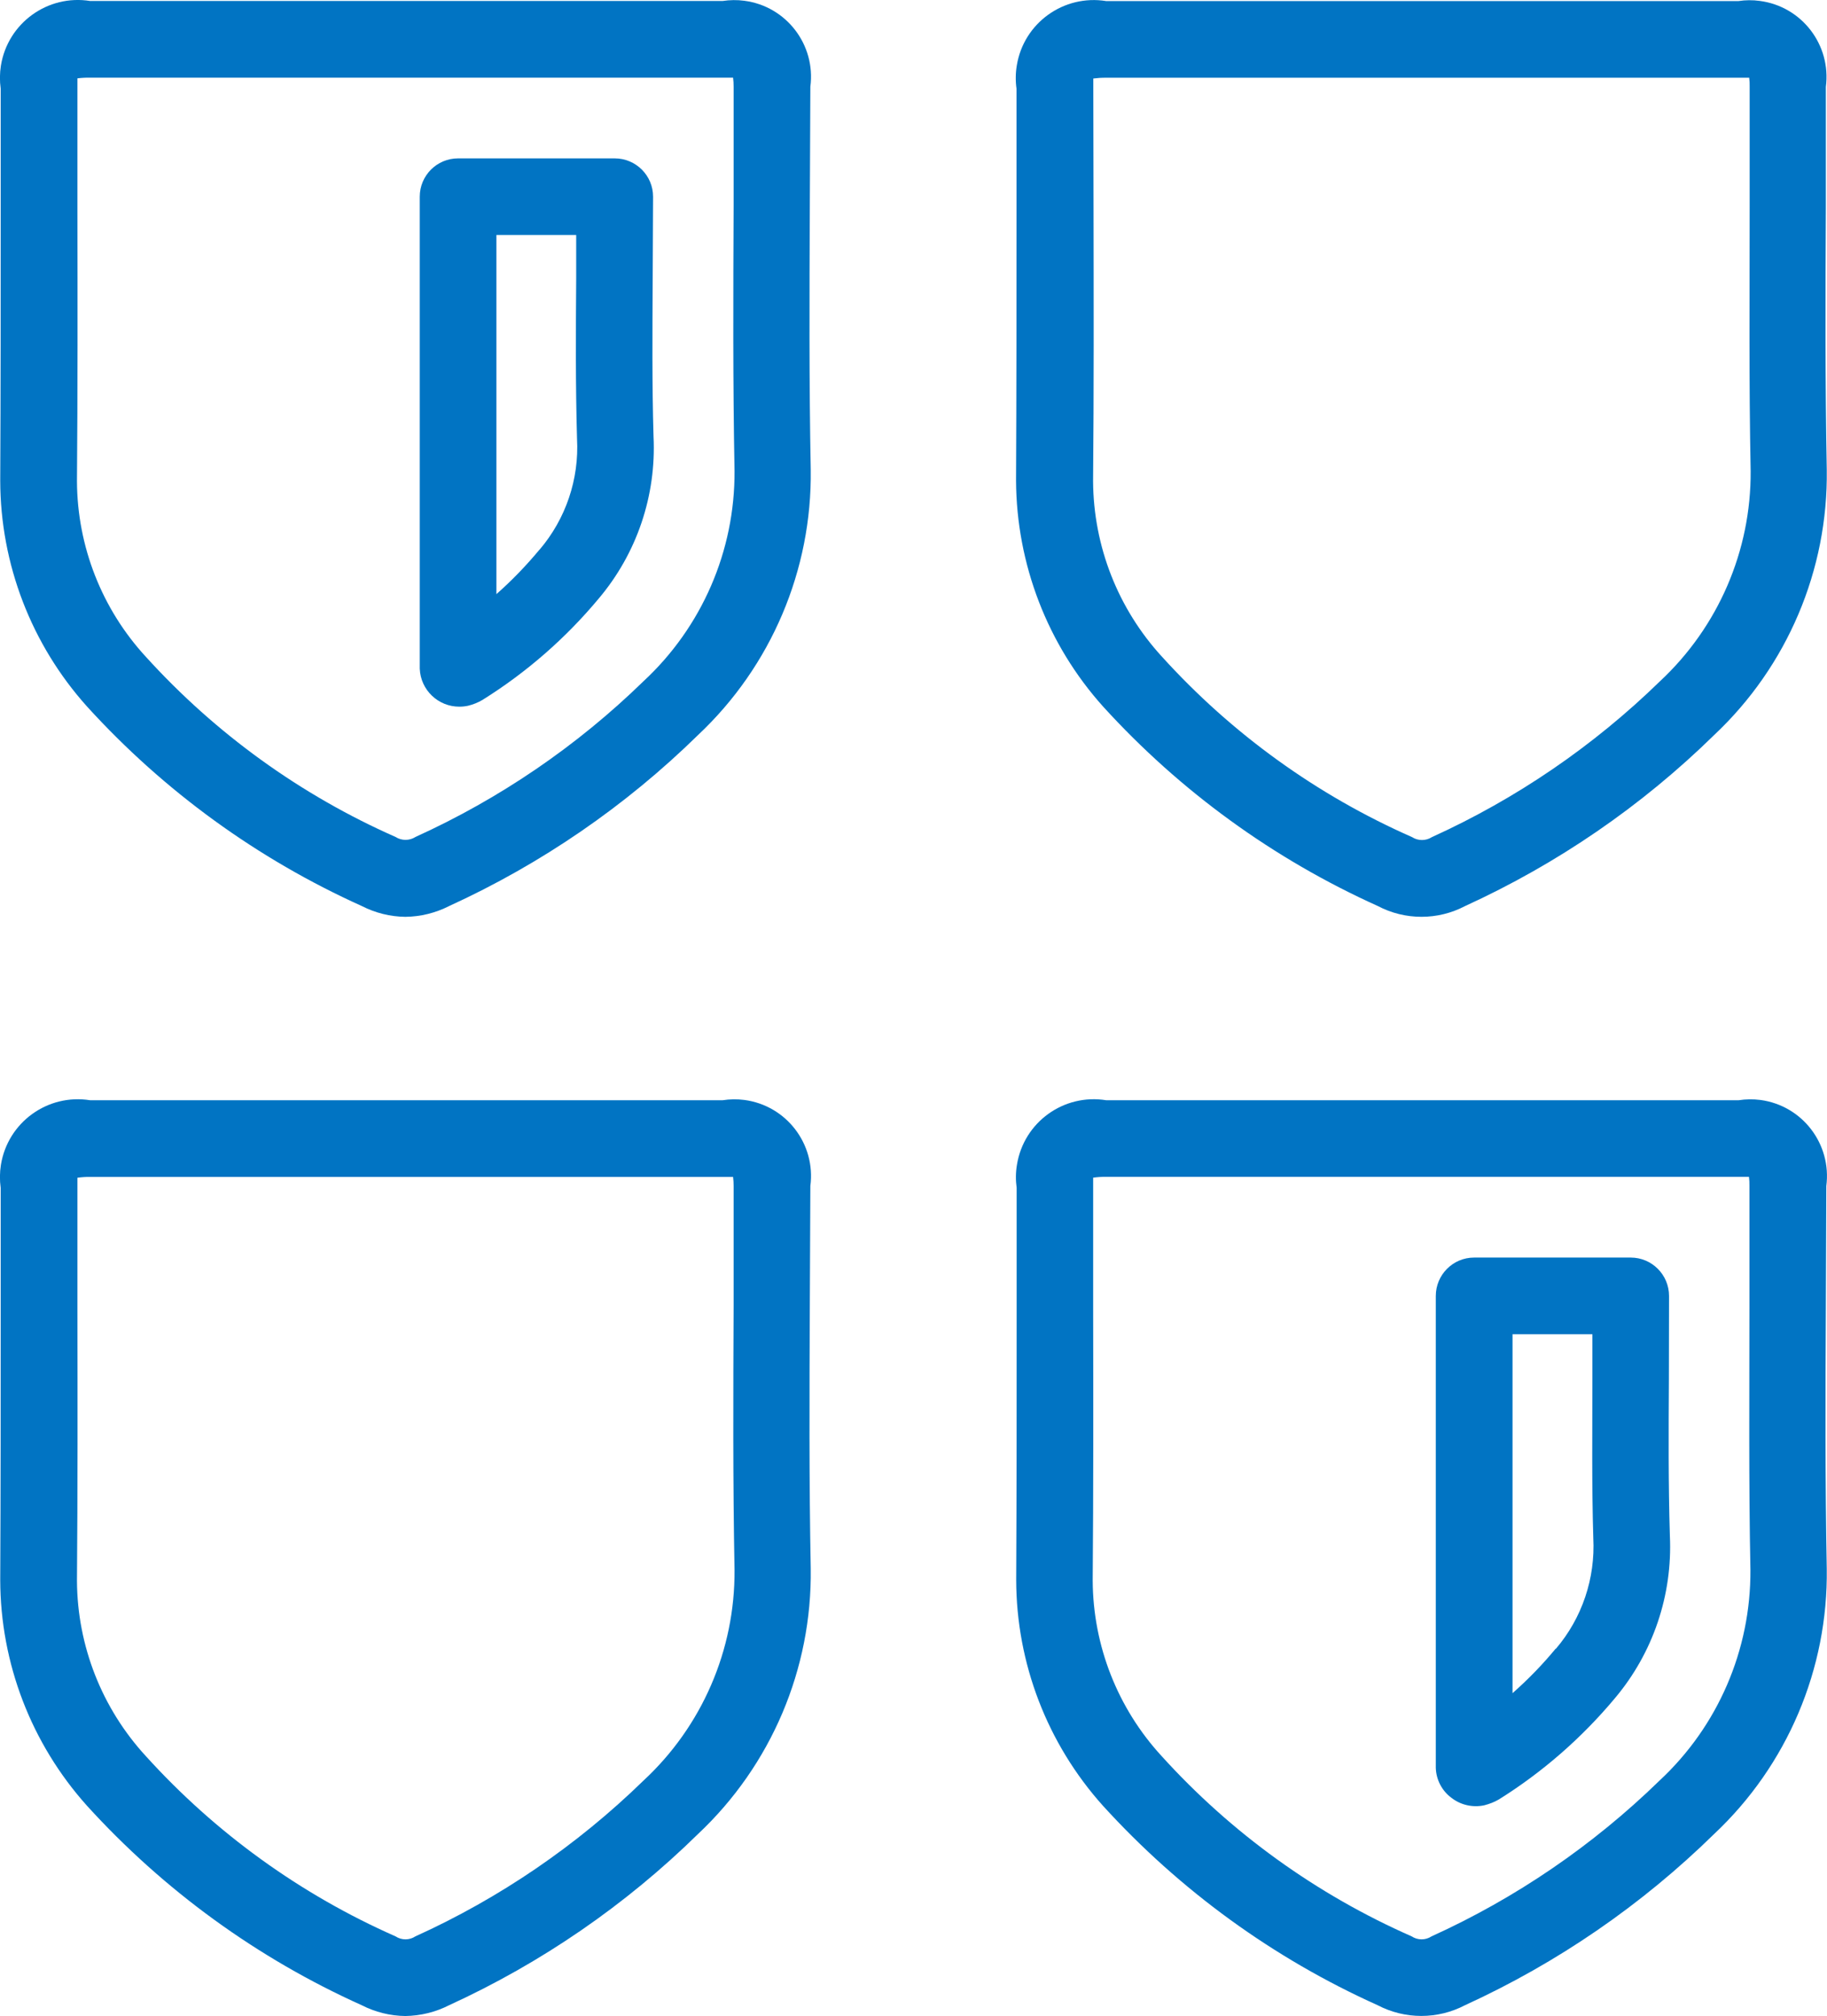
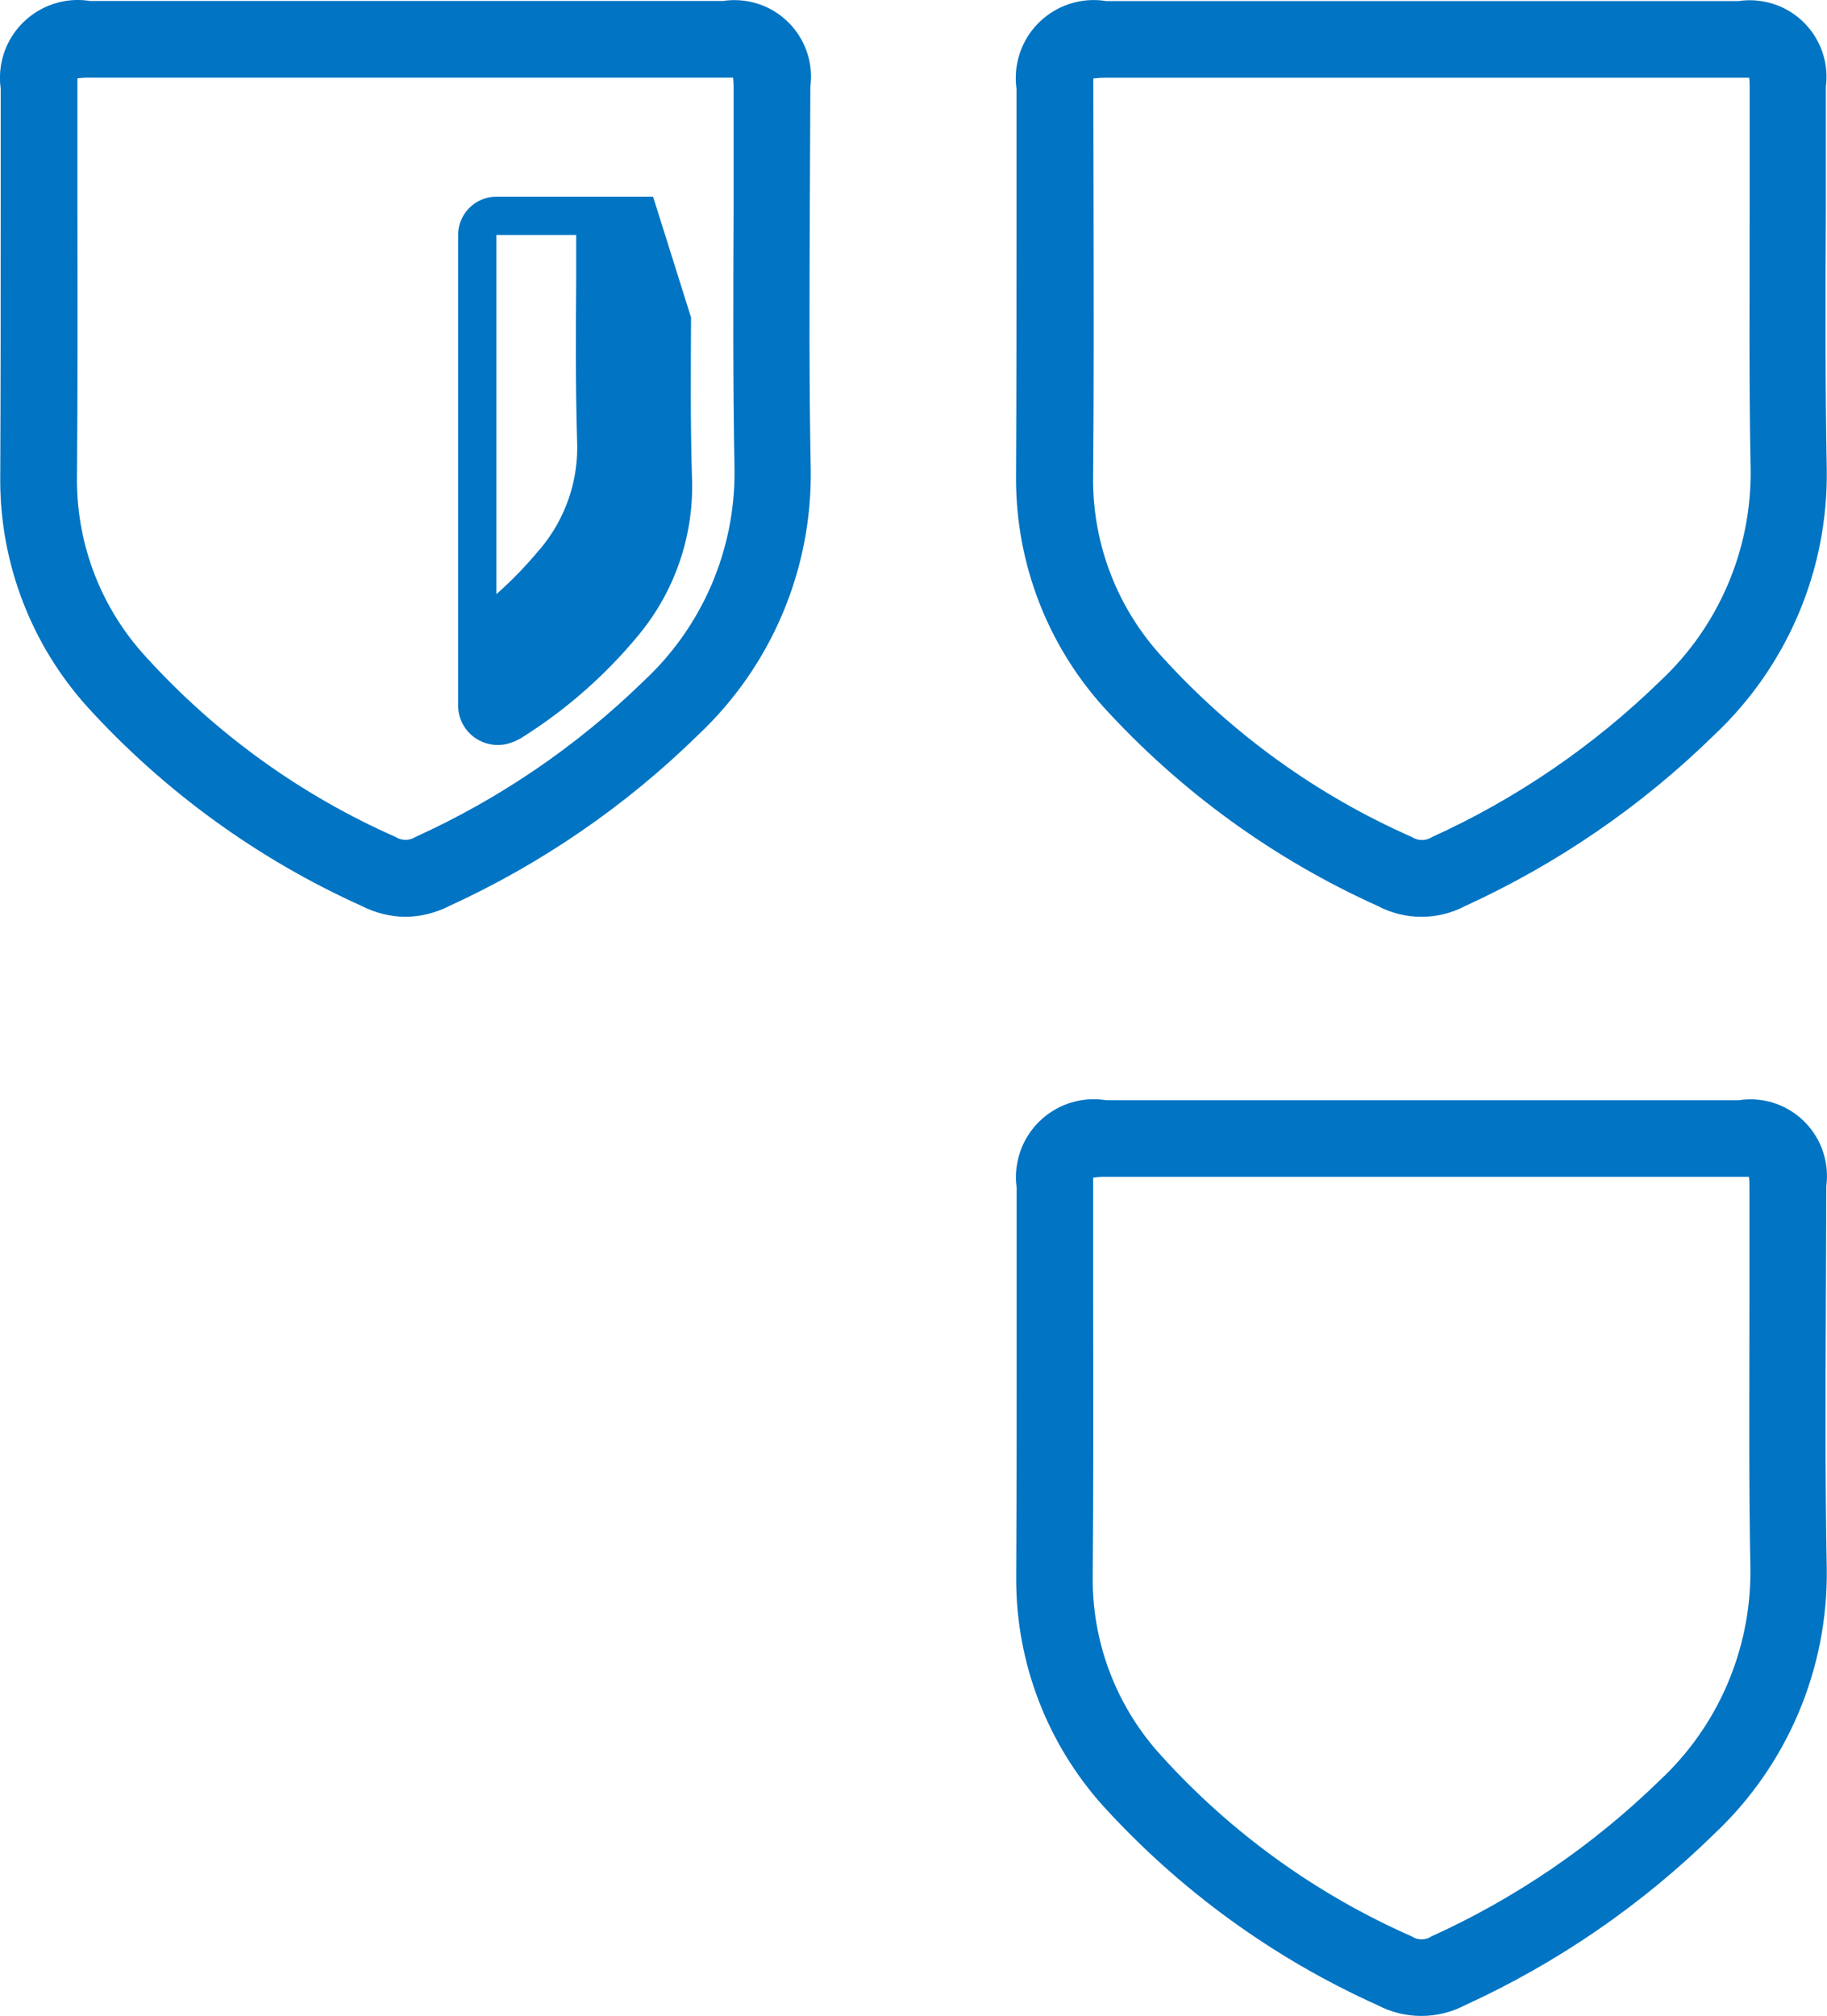
<svg xmlns="http://www.w3.org/2000/svg" version="1.1" id="Layer_1" x="0px" y="0px" width="24px" height="26.477px" viewBox="243.953 242.623 24 26.477" enable-background="new 243.953 242.623 24 26.477" xml:space="preserve">
  <path fill="#0174C3" d="M258.444,251.903c1.011,1.111,2.239,2.002,3.608,2.619c0.359,0.189,0.789,0.189,1.148,0  c1.212-0.554,2.319-1.313,3.271-2.246c0.96-0.902,1.497-2.167,1.479-3.484c-0.022-1.152-0.018-2.305-0.012-3.458v-1.57  c0.072-0.551-0.316-1.057-0.868-1.129c-0.093-0.013-0.188-0.012-0.28,0.002h-8.306c-0.559-0.09-1.084,0.289-1.174,0.846  c-0.017,0.101-0.018,0.203-0.004,0.304v1.581c0,1.19,0,2.379-0.006,3.568C257.306,250.031,257.712,251.088,258.444,251.903z   M258.315,243.788c0-0.065,0-0.111,0-0.134c0.057-0.007,0.113-0.011,0.171-0.01h8.305c0.07,0,0.117,0,0.14,0  c0.005,0.04,0.007,0.079,0.006,0.119v1.566c0,1.16-0.01,2.316,0.013,3.481c0.007,1.047-0.427,2.049-1.193,2.762  c-0.873,0.85-1.886,1.542-2.994,2.045c-0.079,0.051-0.182,0.051-0.261,0c-1.249-0.55-2.367-1.357-3.284-2.368  c-0.578-0.629-0.901-1.451-0.906-2.306c0.011-1.192,0.008-2.385,0.006-3.579L258.315,243.788z" />
  <path fill="#0174C3" d="M254.598,243.763c0.073-0.551-0.315-1.058-0.867-1.13c-0.095-0.013-0.192-0.011-0.287,0.003h-8.306  c-0.558-0.09-1.083,0.29-1.173,0.848c-0.016,0.1-0.017,0.202-0.003,0.303v1.581c0,1.19,0,2.379-0.006,3.568  c0.002,1.096,0.409,2.152,1.141,2.967c1.011,1.111,2.239,2.002,3.608,2.619c0.178,0.091,0.374,0.14,0.573,0.142  c0.2-0.002,0.397-0.051,0.576-0.142c1.211-0.554,2.317-1.313,3.269-2.246c0.96-0.902,1.498-2.167,1.48-3.484  c-0.022-1.152-0.017-2.305-0.012-3.458L254.598,243.763z M252.404,251.572c-0.872,0.849-1.885,1.54-2.993,2.043  c-0.08,0.051-0.182,0.051-0.262,0c-1.246-0.55-2.363-1.356-3.279-2.365c-0.579-0.628-0.902-1.451-0.906-2.306  c0.01-1.192,0.008-2.385,0.006-3.579v-1.579c0-0.065,0-0.111,0-0.134c0.056-0.007,0.112-0.01,0.168-0.009h8.306  c0.07,0,0.118,0,0.139,0c0.005,0.039,0.007,0.079,0.007,0.119v1.566c-0.005,1.16-0.01,2.316,0.012,3.481  C253.608,249.858,253.173,250.86,252.404,251.572z" />
-   <path fill="#0174C3" d="M252.532,245.206c0-0.278-0.226-0.503-0.504-0.503h-2.058c-0.278,0-0.503,0.226-0.503,0.503v6.199  c0.011,0.28,0.242,0.5,0.521,0.499c0.038,0,0.076-0.004,0.113-0.012c0.067-0.016,0.131-0.042,0.189-0.076  c0.577-0.36,1.093-0.81,1.528-1.332c0.501-0.593,0.758-1.353,0.72-2.128c-0.02-0.688-0.015-1.377-0.011-2.066L252.532,245.206z   M251.042,249.839c-0.174,0.21-0.364,0.407-0.568,0.587v-4.717h1.048v0.573c-0.005,0.705-0.009,1.402,0.011,2.103  c0.029,0.531-0.147,1.052-0.492,1.457V249.839z" />
+   <path fill="#0174C3" d="M252.532,245.206h-2.058c-0.278,0-0.503,0.226-0.503,0.503v6.199  c0.011,0.28,0.242,0.5,0.521,0.499c0.038,0,0.076-0.004,0.113-0.012c0.067-0.016,0.131-0.042,0.189-0.076  c0.577-0.36,1.093-0.81,1.528-1.332c0.501-0.593,0.758-1.353,0.72-2.128c-0.02-0.688-0.015-1.377-0.011-2.066L252.532,245.206z   M251.042,249.839c-0.174,0.21-0.364,0.407-0.568,0.587v-4.717h1.048v0.573c-0.005,0.705-0.009,1.402,0.011,2.103  c0.029,0.531-0.147,1.052-0.492,1.457V249.839z" />
  <path fill="#0174C3" d="M267.944,258.2c0.072-0.552-0.315-1.058-0.867-1.131c-0.095-0.012-0.191-0.011-0.286,0.004h-8.305  c-0.559-0.091-1.084,0.288-1.174,0.847c-0.017,0.1-0.018,0.202-0.004,0.304v1.581c0,1.189,0,2.379-0.006,3.567  c0.002,1.096,0.408,2.151,1.14,2.967c1.011,1.111,2.238,2.003,3.608,2.619c0.359,0.188,0.789,0.188,1.148,0  c1.213-0.555,2.32-1.315,3.273-2.249c0.96-0.902,1.497-2.167,1.479-3.484c-0.022-1.152-0.018-2.305-0.012-3.457L267.944,258.2z   M265.751,266.01c-0.872,0.849-1.885,1.541-2.993,2.044c-0.079,0.052-0.182,0.052-0.261,0c-1.249-0.55-2.368-1.356-3.284-2.367  c-0.579-0.629-0.902-1.451-0.906-2.306c0.01-1.193,0.008-2.386,0.006-3.579v-1.578c0-0.066,0-0.112,0-0.134  c0.057-0.008,0.113-0.012,0.17-0.011h8.305c0.07,0,0.115,0,0.14,0c0.005,0.04,0.007,0.079,0.006,0.119v1.565  c0,1.161-0.01,2.316,0.013,3.48C266.953,264.293,266.52,265.296,265.751,266.01z" />
-   <path fill="#0174C3" d="M265.878,259.643c0-0.278-0.226-0.504-0.503-0.504h-2.058c-0.277,0-0.503,0.226-0.503,0.504v6.199  c0.005,0.153,0.079,0.297,0.201,0.389c0.122,0.097,0.281,0.134,0.434,0.102c0.067-0.017,0.133-0.042,0.193-0.077  c0.576-0.36,1.091-0.81,1.526-1.331c0.5-0.594,0.757-1.354,0.721-2.13c-0.021-0.687-0.017-1.376-0.013-2.065L265.878,259.643z   M264.389,264.275c-0.173,0.21-0.363,0.405-0.567,0.585v-4.714h1.049v0.573c0,0.705-0.009,1.401,0.012,2.102  c0.028,0.531-0.147,1.053-0.493,1.458V264.275z" />
-   <path fill="#0174C3" d="M254.598,258.2c0.073-0.552-0.315-1.058-0.867-1.131c-0.095-0.012-0.192-0.011-0.287,0.004h-8.306  c-0.558-0.09-1.083,0.289-1.173,0.848c-0.016,0.1-0.017,0.202-0.003,0.303v1.581c0,1.189,0,2.379-0.006,3.567  c0.002,1.096,0.408,2.151,1.14,2.967c1.01,1.111,2.238,2.003,3.608,2.619c0.178,0.091,0.375,0.14,0.574,0.142  c0.2-0.003,0.397-0.051,0.575-0.142c1.212-0.555,2.318-1.315,3.27-2.249c0.96-0.902,1.498-2.167,1.48-3.484  c-0.022-1.152-0.017-2.305-0.012-3.457L254.598,258.2z M252.404,266.01c-0.872,0.849-1.885,1.541-2.994,2.044  c-0.08,0.052-0.181,0.052-0.261,0c-1.247-0.55-2.364-1.356-3.279-2.366c-0.578-0.628-0.901-1.448-0.906-2.302  c0.01-1.192,0.008-2.386,0.006-3.579v-1.582c0-0.066,0-0.112,0-0.134c0.056-0.008,0.112-0.012,0.168-0.011h8.305  c0.07,0,0.118,0,0.14,0c0.005,0.04,0.007,0.079,0.007,0.119v1.565c-0.005,1.161-0.01,2.316,0.012,3.48  C253.609,264.294,253.174,265.297,252.404,266.01z" />
</svg>